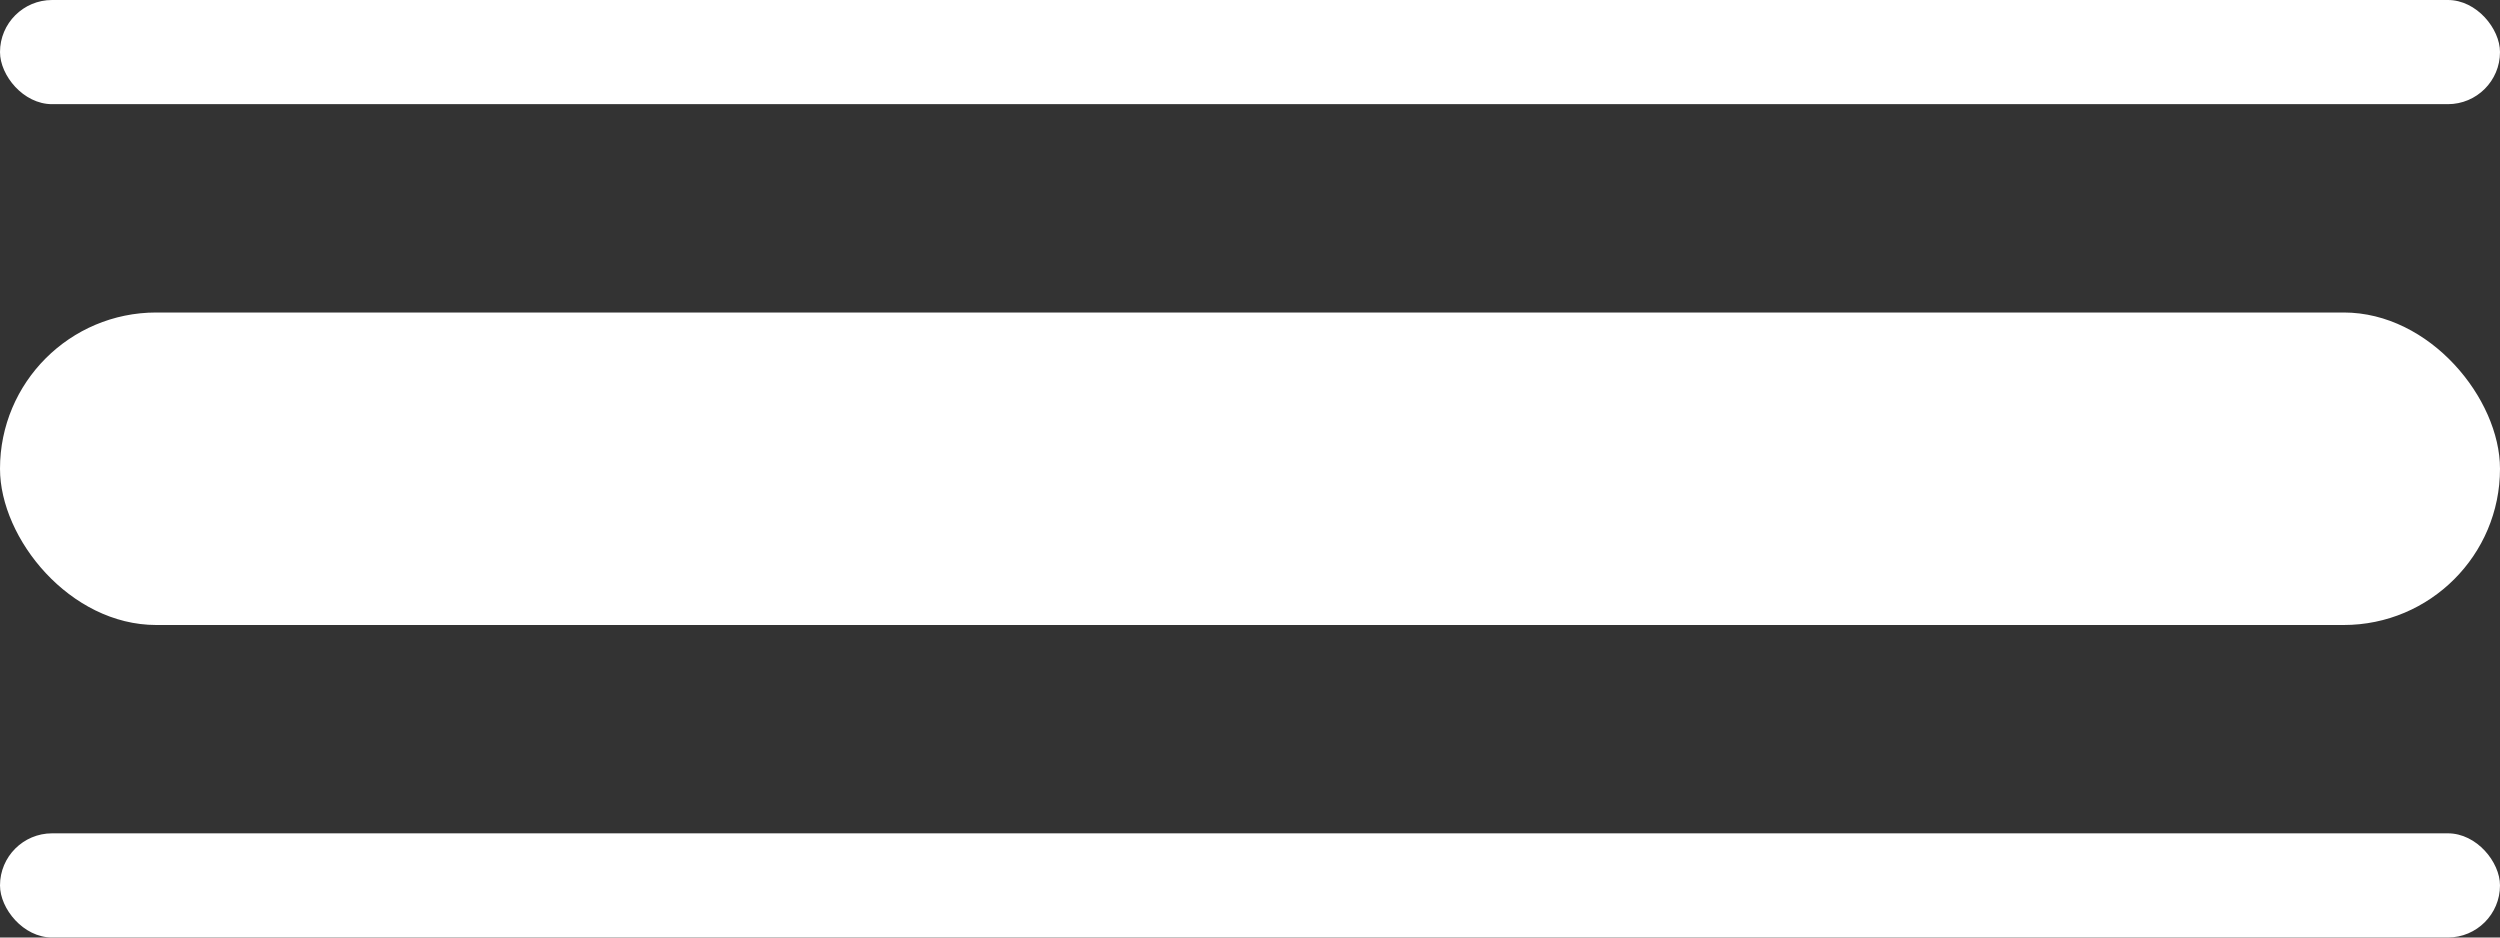
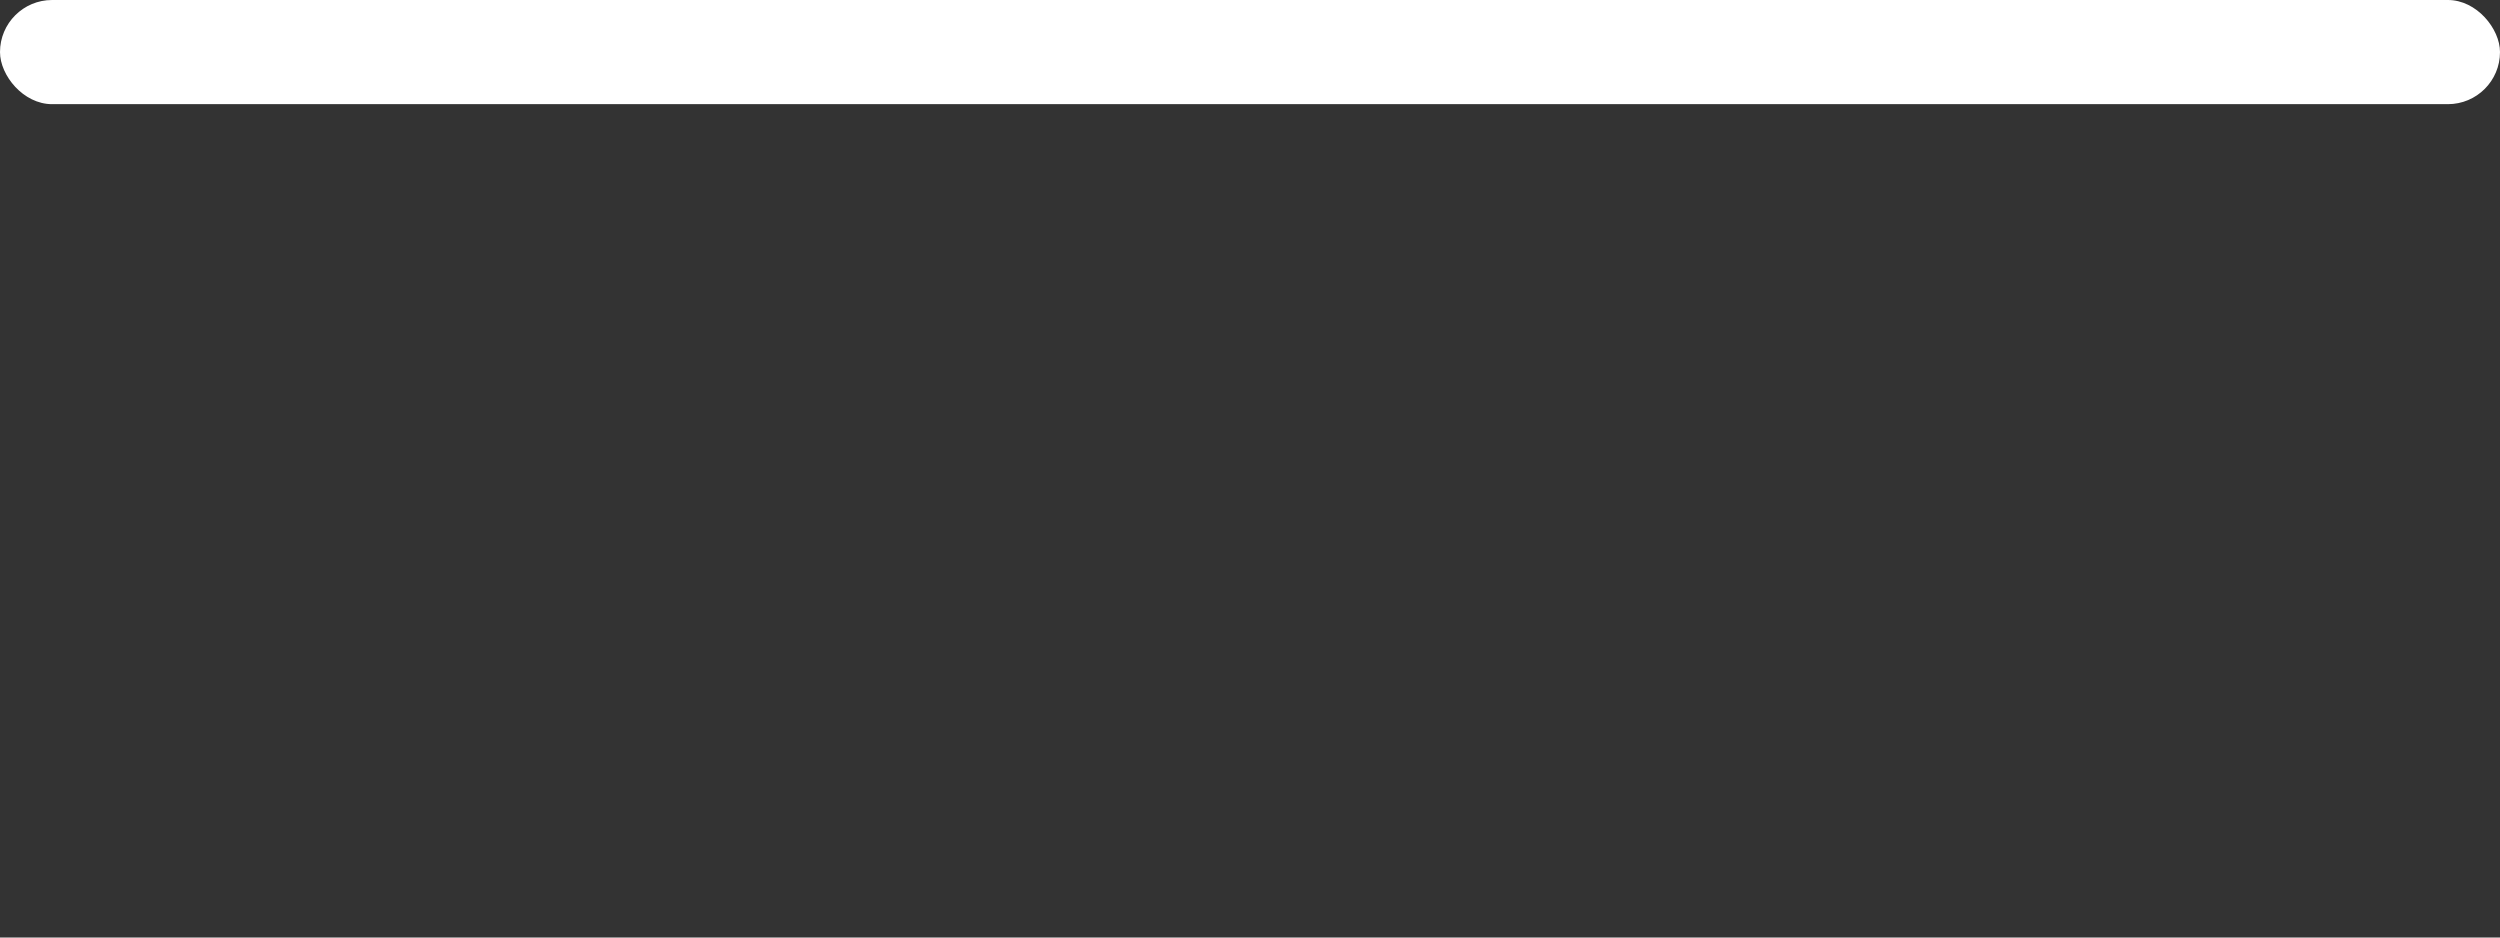
<svg xmlns="http://www.w3.org/2000/svg" width="24" height="9" viewBox="0 0 24 9">
  <rect x="0" y="0" width="24" height="9" fill="#333333" stroke="none" />
  <g id="Group_7" data-name="Group 7" transform="translate(-307 -51)">
    <g id="Group_5" data-name="Group 5">
      <rect id="Rectangle_175" data-name="Rectangle 175" width="24" height="1" rx="0.5" transform="translate(307 51)" fill="#fff" />
-       <rect id="Rectangle_176" data-name="Rectangle 176" width="24" height="3" rx="1.5" transform="translate(307 54)" fill="#fff" />
-       <rect id="Rectangle_177" data-name="Rectangle 177" width="24" height="1" rx="0.5" transform="translate(307 59)" fill="#fff" />
    </g>
  </g>
</svg>